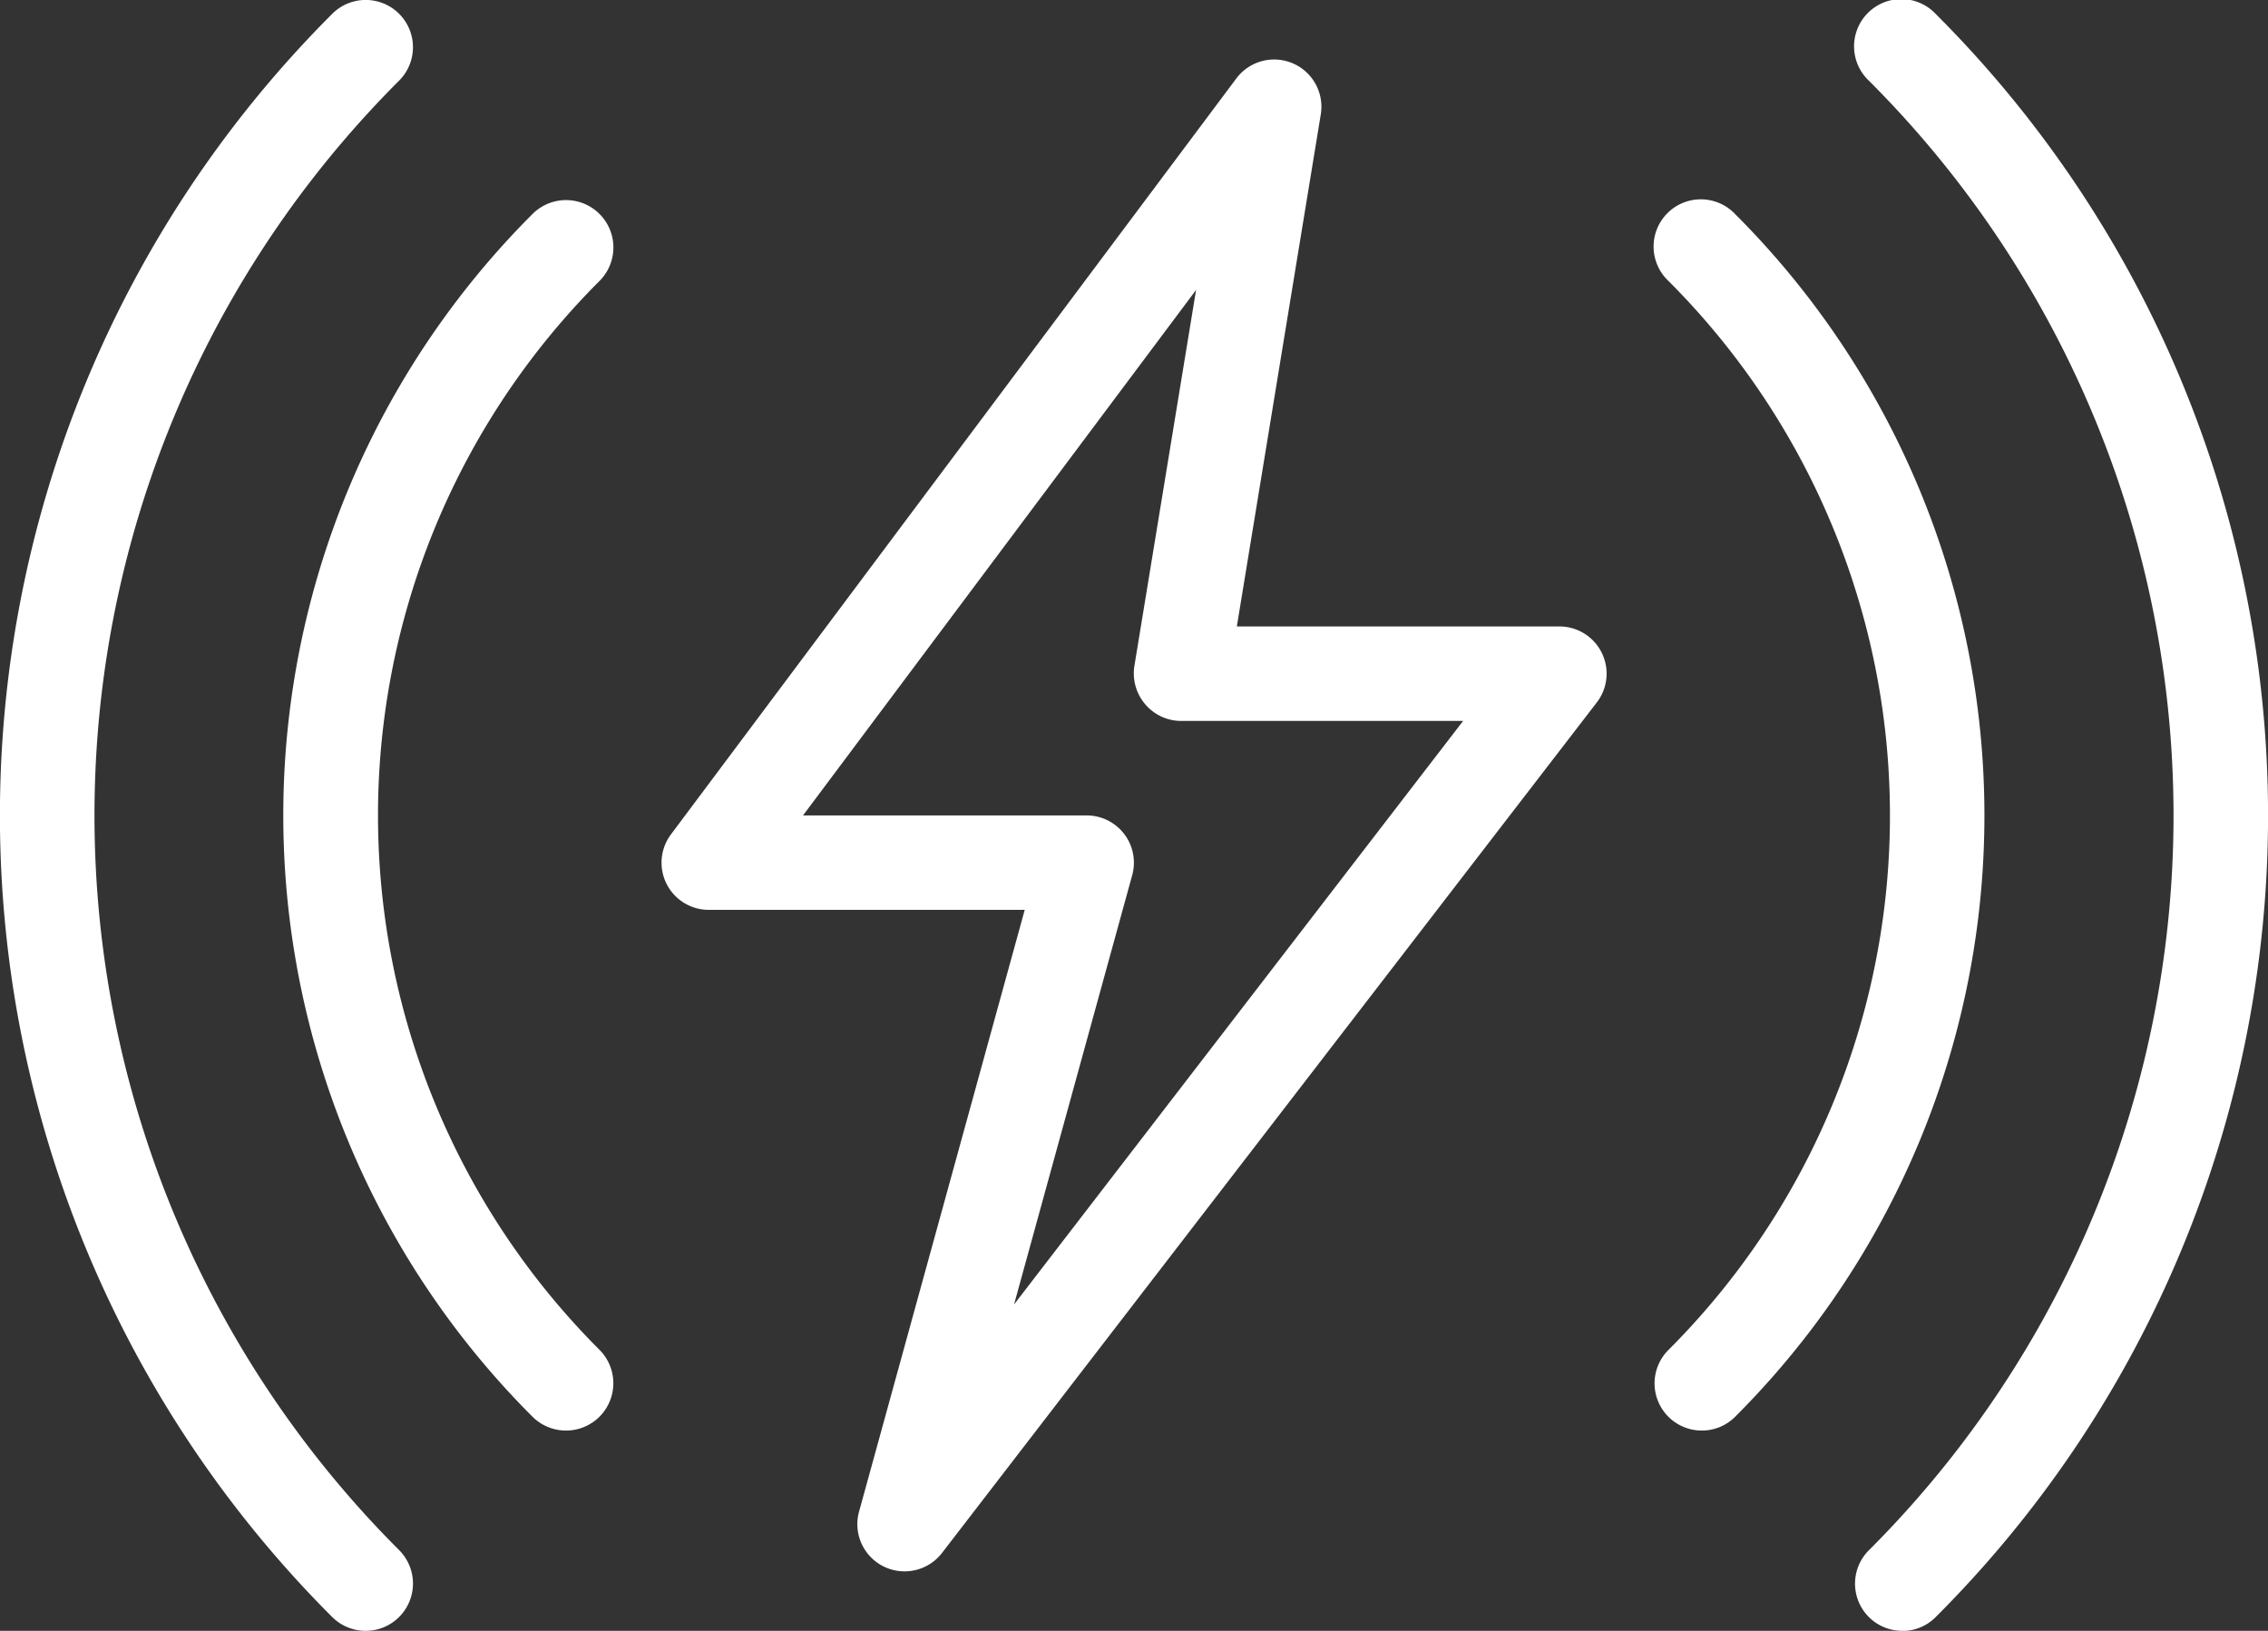
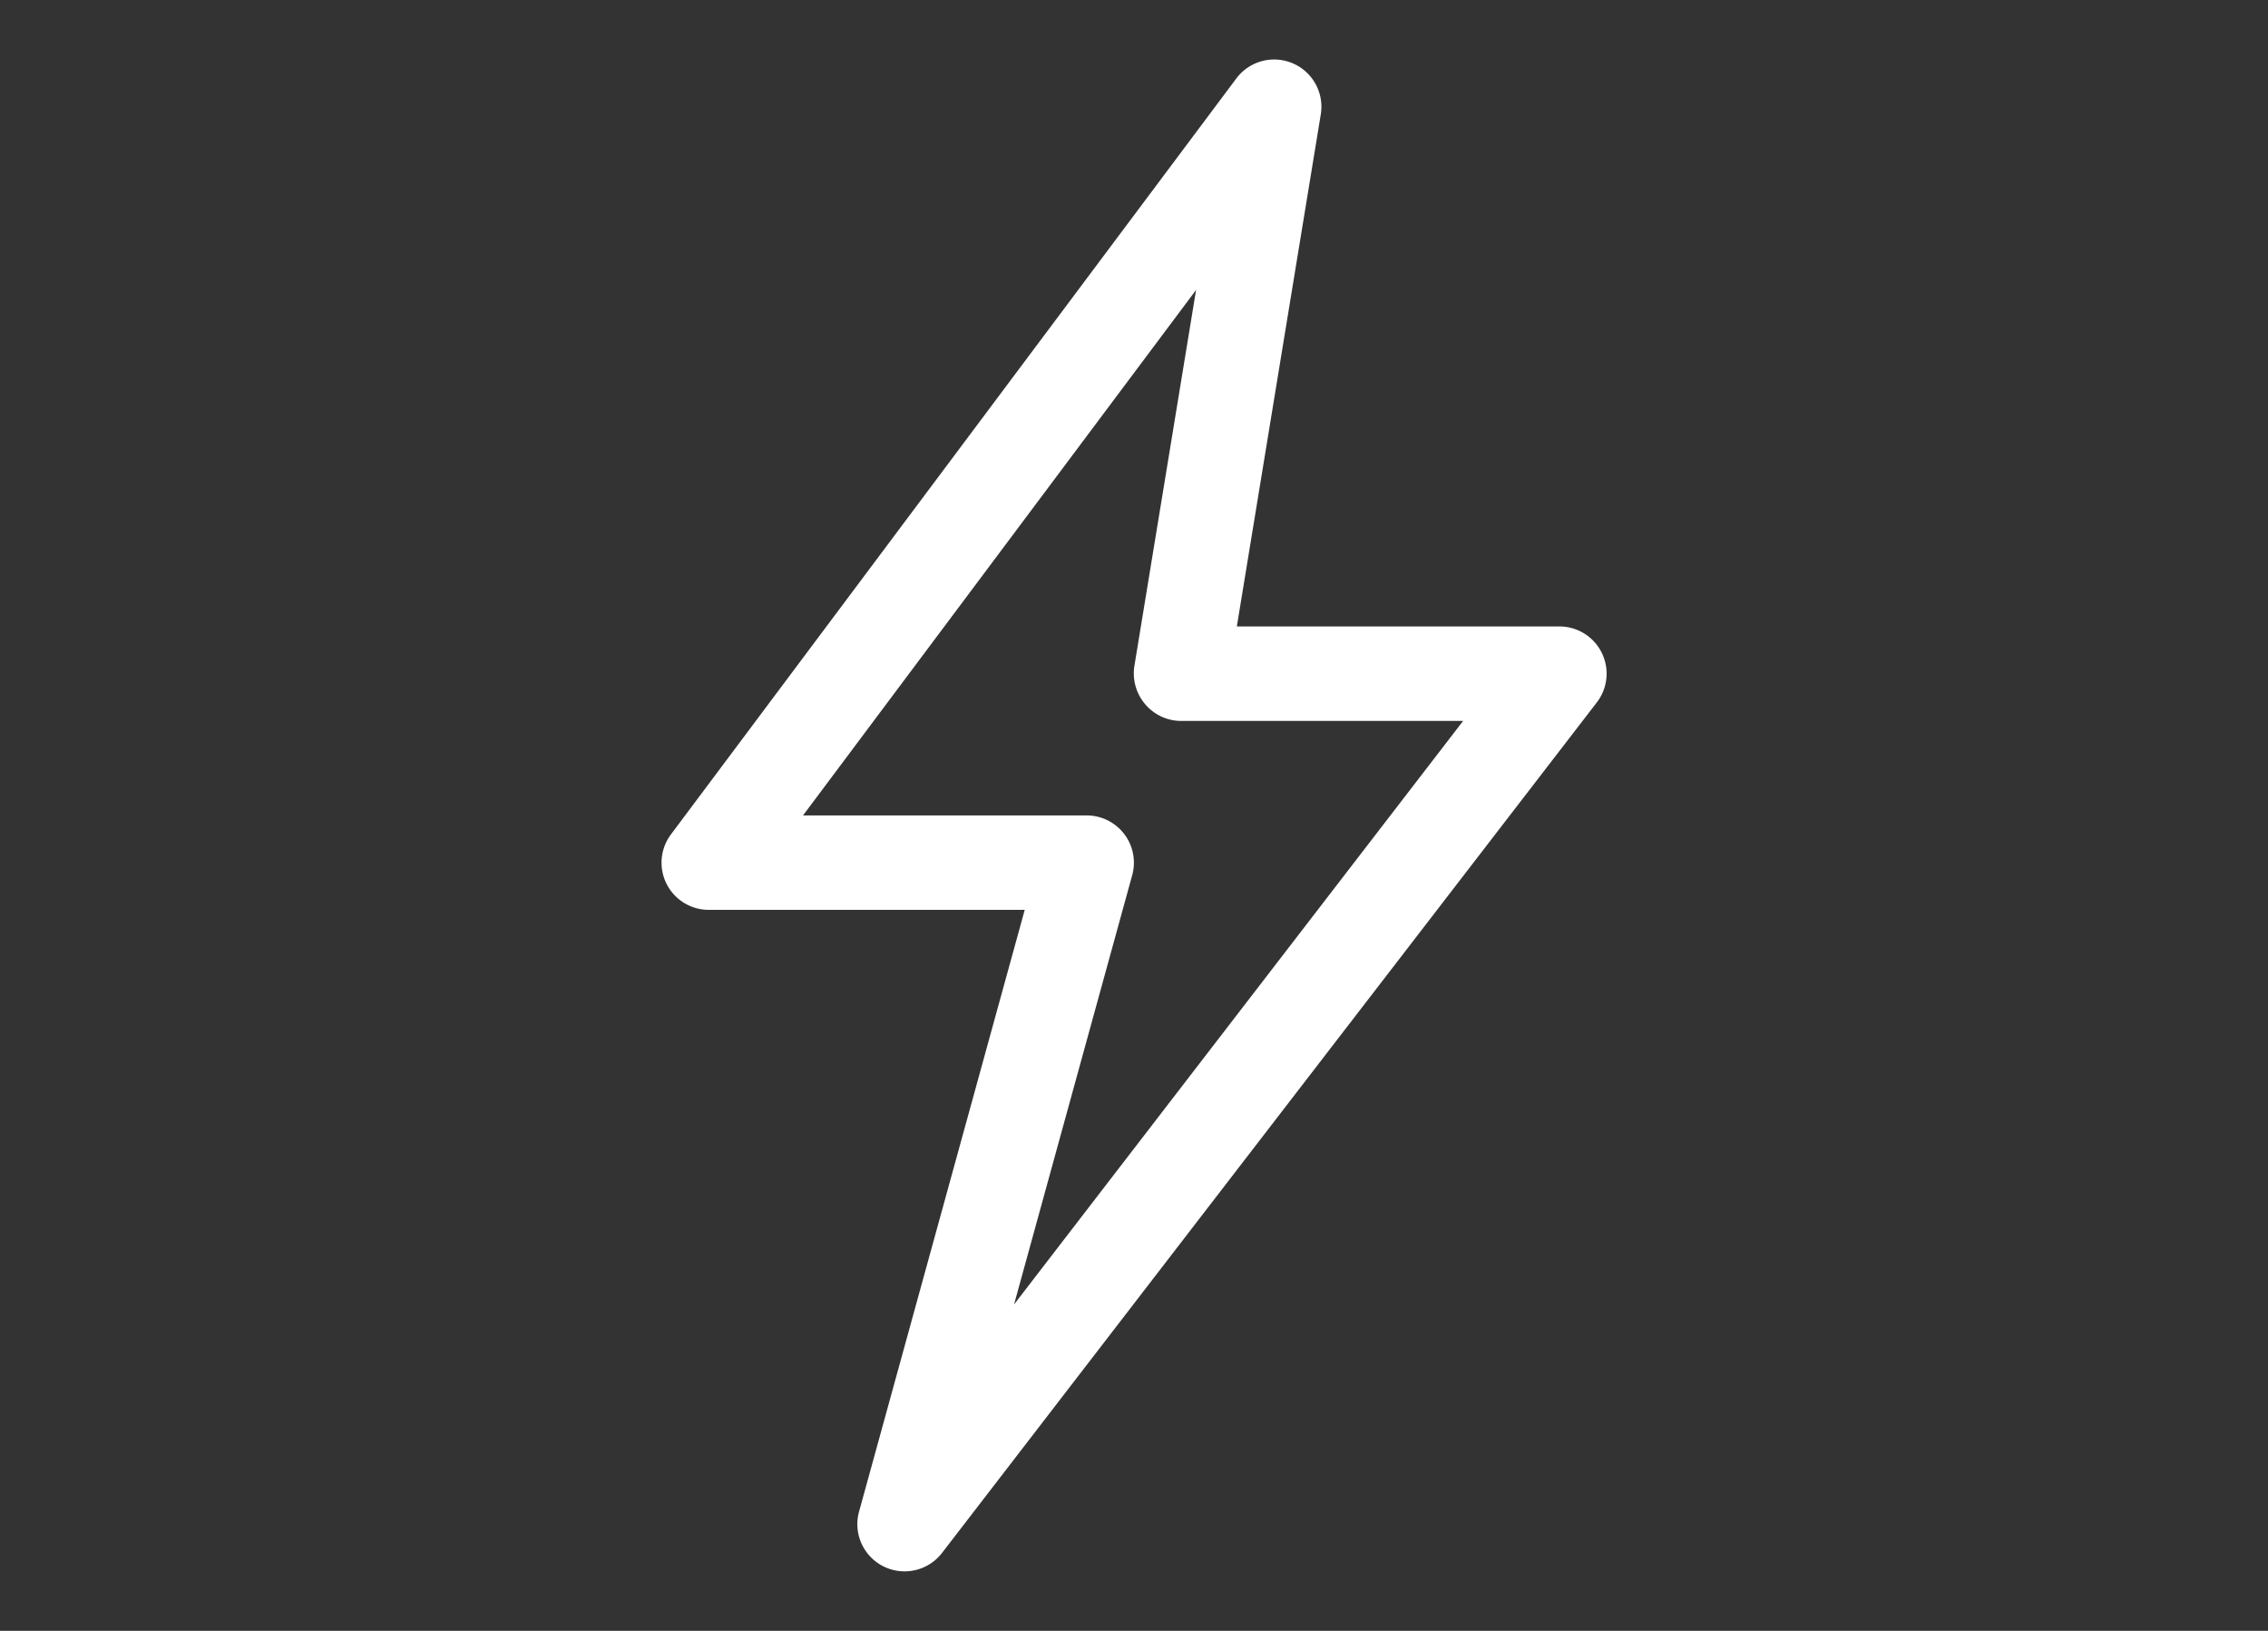
<svg xmlns="http://www.w3.org/2000/svg" id="wireless-charging" width="41.667" height="29.964" viewBox="0 0 41.667 29.964">
  <rect x="0" y="0" width="41.667" height="29.964" fill="#333333" stroke="none" />
-   <path id="Path_5164" data-name="Path 5164" d="M8.191,28.094a.872.872,0,0,1-.615-.253,15.621,15.621,0,0,1,0-22.1A.868.868,0,0,1,8.806,6.972a13.882,13.882,0,0,0,0,19.639.869.869,0,0,1-.615,1.483Z" transform="translate(2.208 -1.81)" fill="#fff" />
-   <path id="Path_5165" data-name="Path 5165" d="M6.719,33.335a.872.872,0,0,1-.615-.253,20.818,20.818,0,0,1,0-29.457A.868.868,0,1,1,7.333,4.852a19.079,19.079,0,0,0,0,27,.869.869,0,0,1-.615,1.483Z" transform="translate(0 -3.371)" fill="#fff" />
-   <path id="Path_5166" data-name="Path 5166" d="M20.5,33.335a.867.867,0,0,1-.615-1.481,19.081,19.081,0,0,0,0-27,.868.868,0,1,1,1.227-1.227,20.814,20.814,0,0,1,0,29.455.86.86,0,0,1-.613.255Z" transform="translate(14.45 -3.371)" fill="#fff" />
-   <path id="Path_5167" data-name="Path 5167" d="M18.378,28.094a.867.867,0,0,1-.615-1.481,13.884,13.884,0,0,0,0-19.641.868.868,0,1,1,1.227-1.227,15.617,15.617,0,0,1,0,22.094.86.86,0,0,1-.613.255Z" transform="translate(12.889 -1.81)" fill="#fff" />
  <path id="Path_5168" data-name="Path 5168" d="M11.467,31.778a.867.867,0,0,1-.837-1.1l3.043-11.054H7.868a.867.867,0,0,1-.694-1.387L17.56,4.349a.868.868,0,0,1,1.552.66l-1.542,9.408h5.922a.867.867,0,0,1,.688,1.4L12.154,31.439A.868.868,0,0,1,11.467,31.778ZM9.6,17.889h5.21a.868.868,0,0,1,.837,1.1l-2.17,7.885,8.25-10.721H16.548a.866.866,0,0,1-.661-.306.875.875,0,0,1-.2-.7l1.134-6.913Z" transform="translate(5.153 -2.907)" fill="#fff" />
</svg>